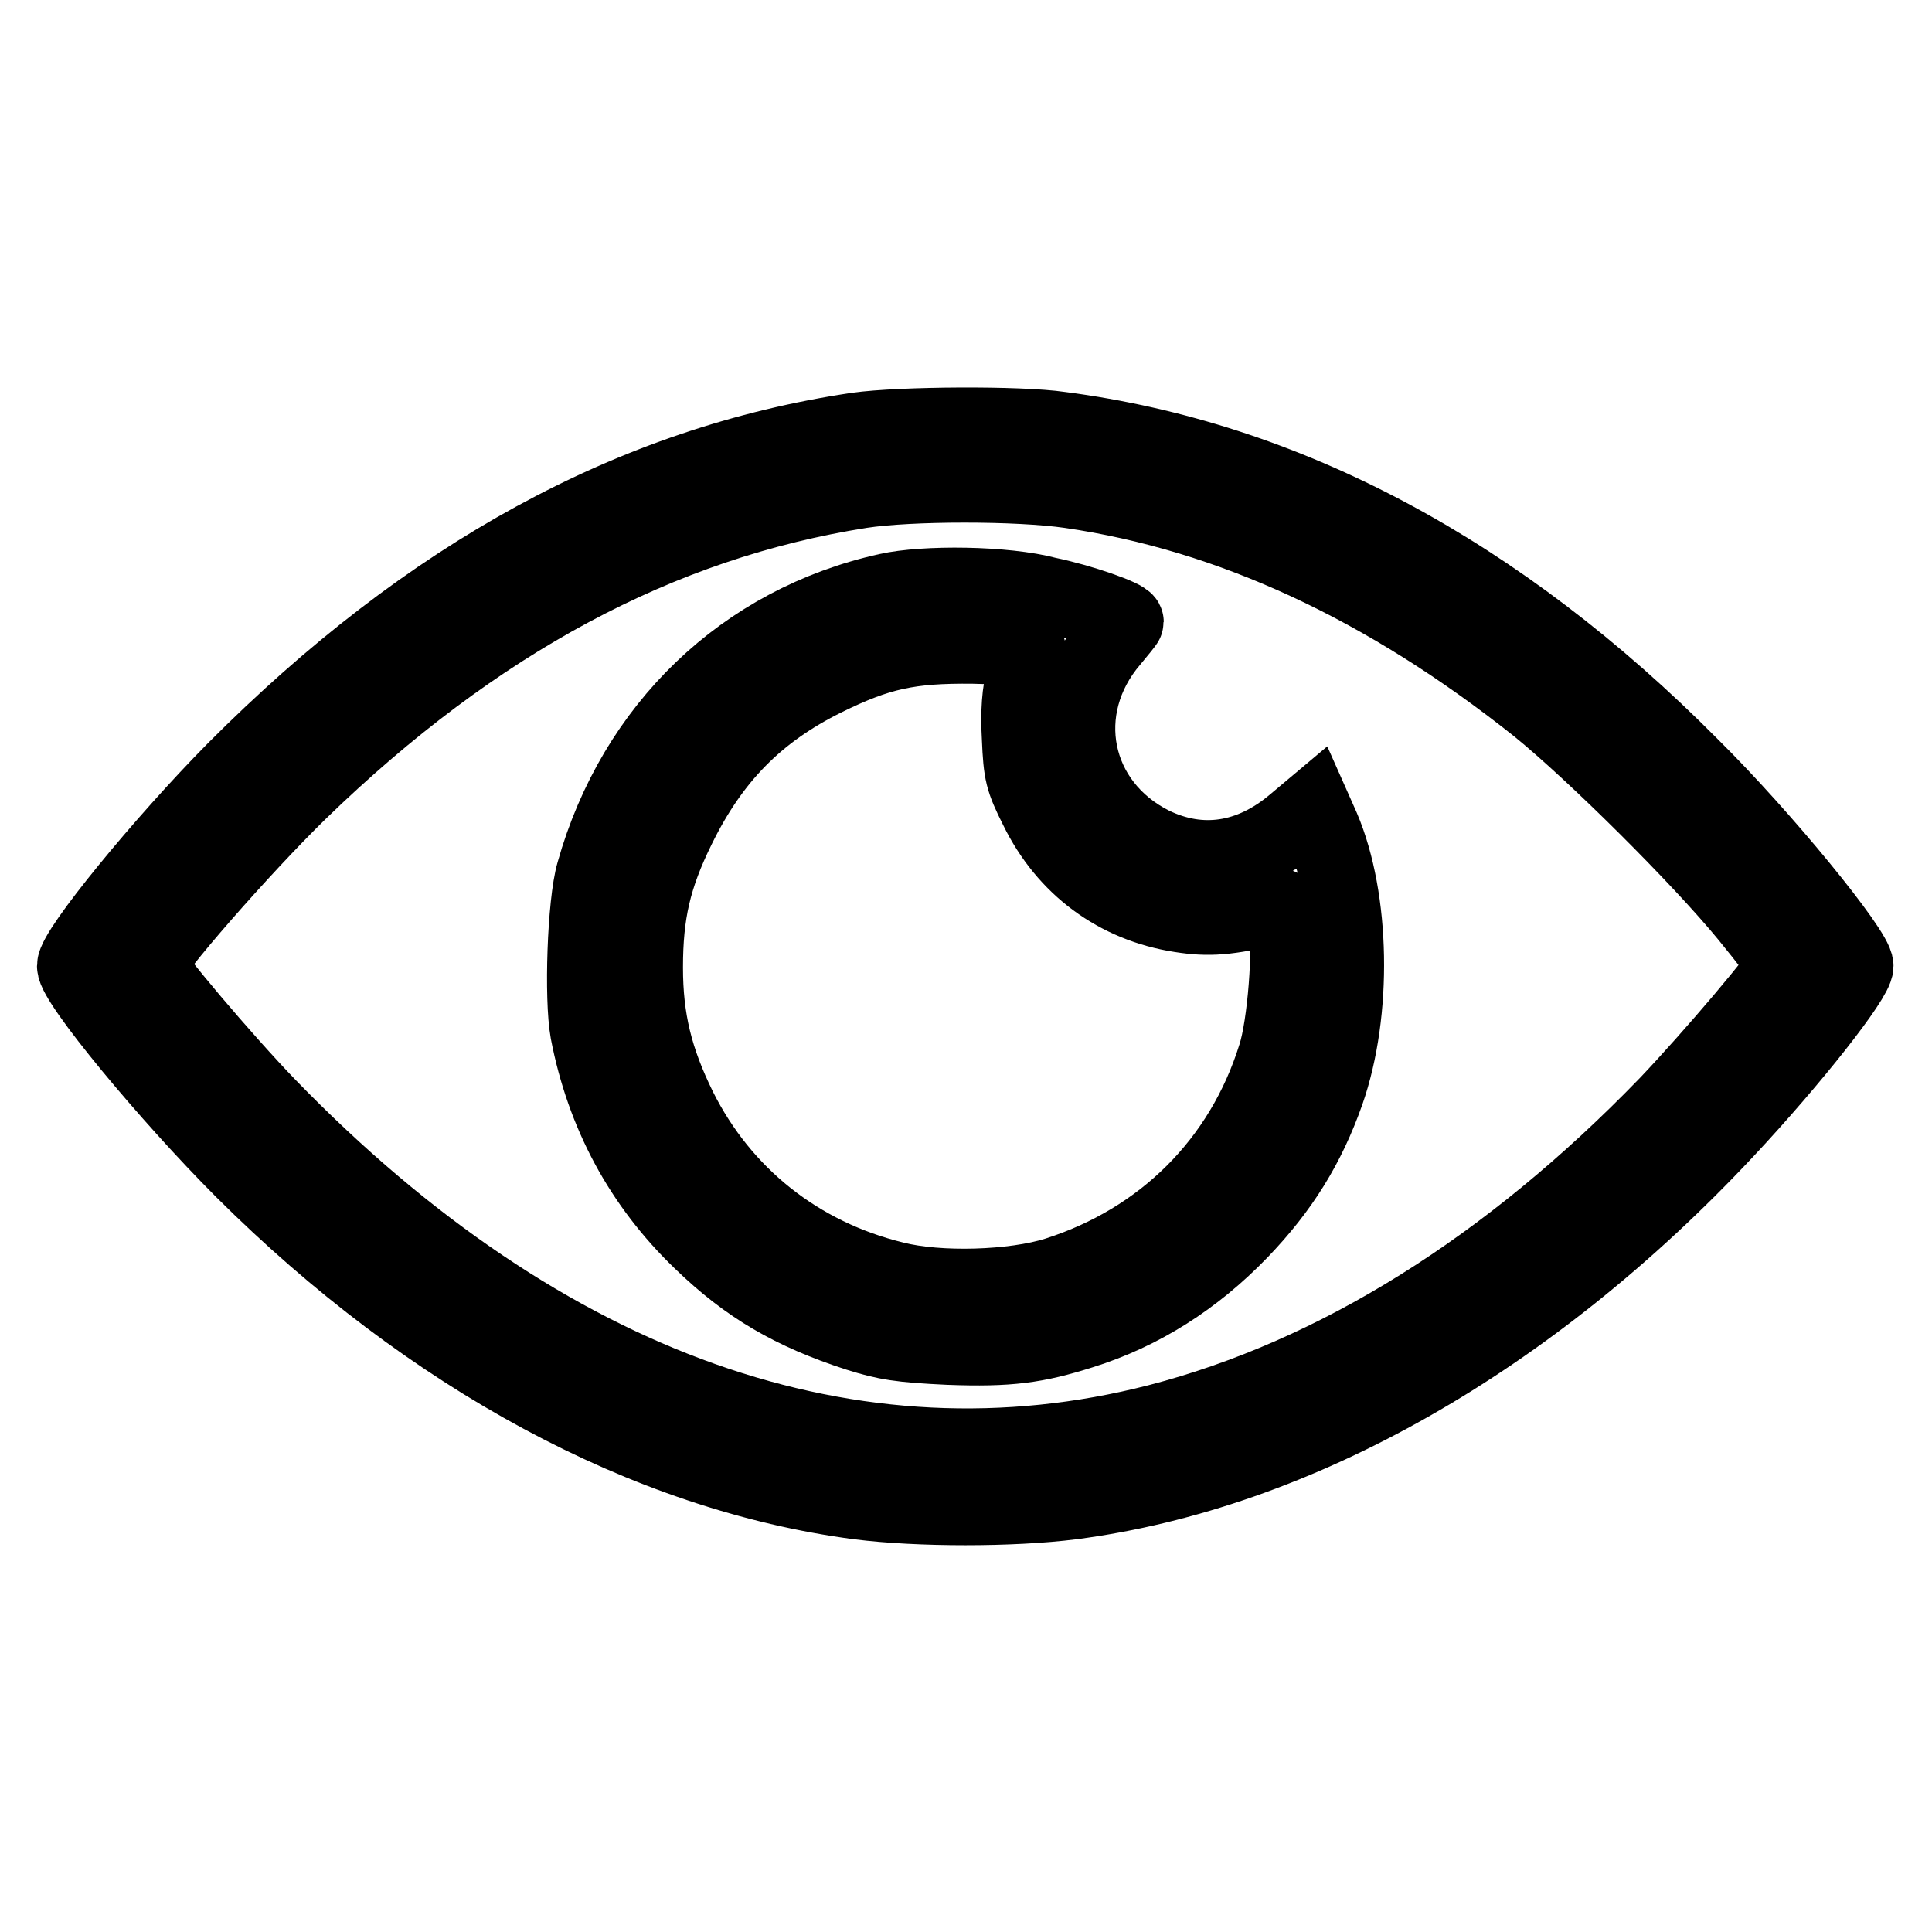
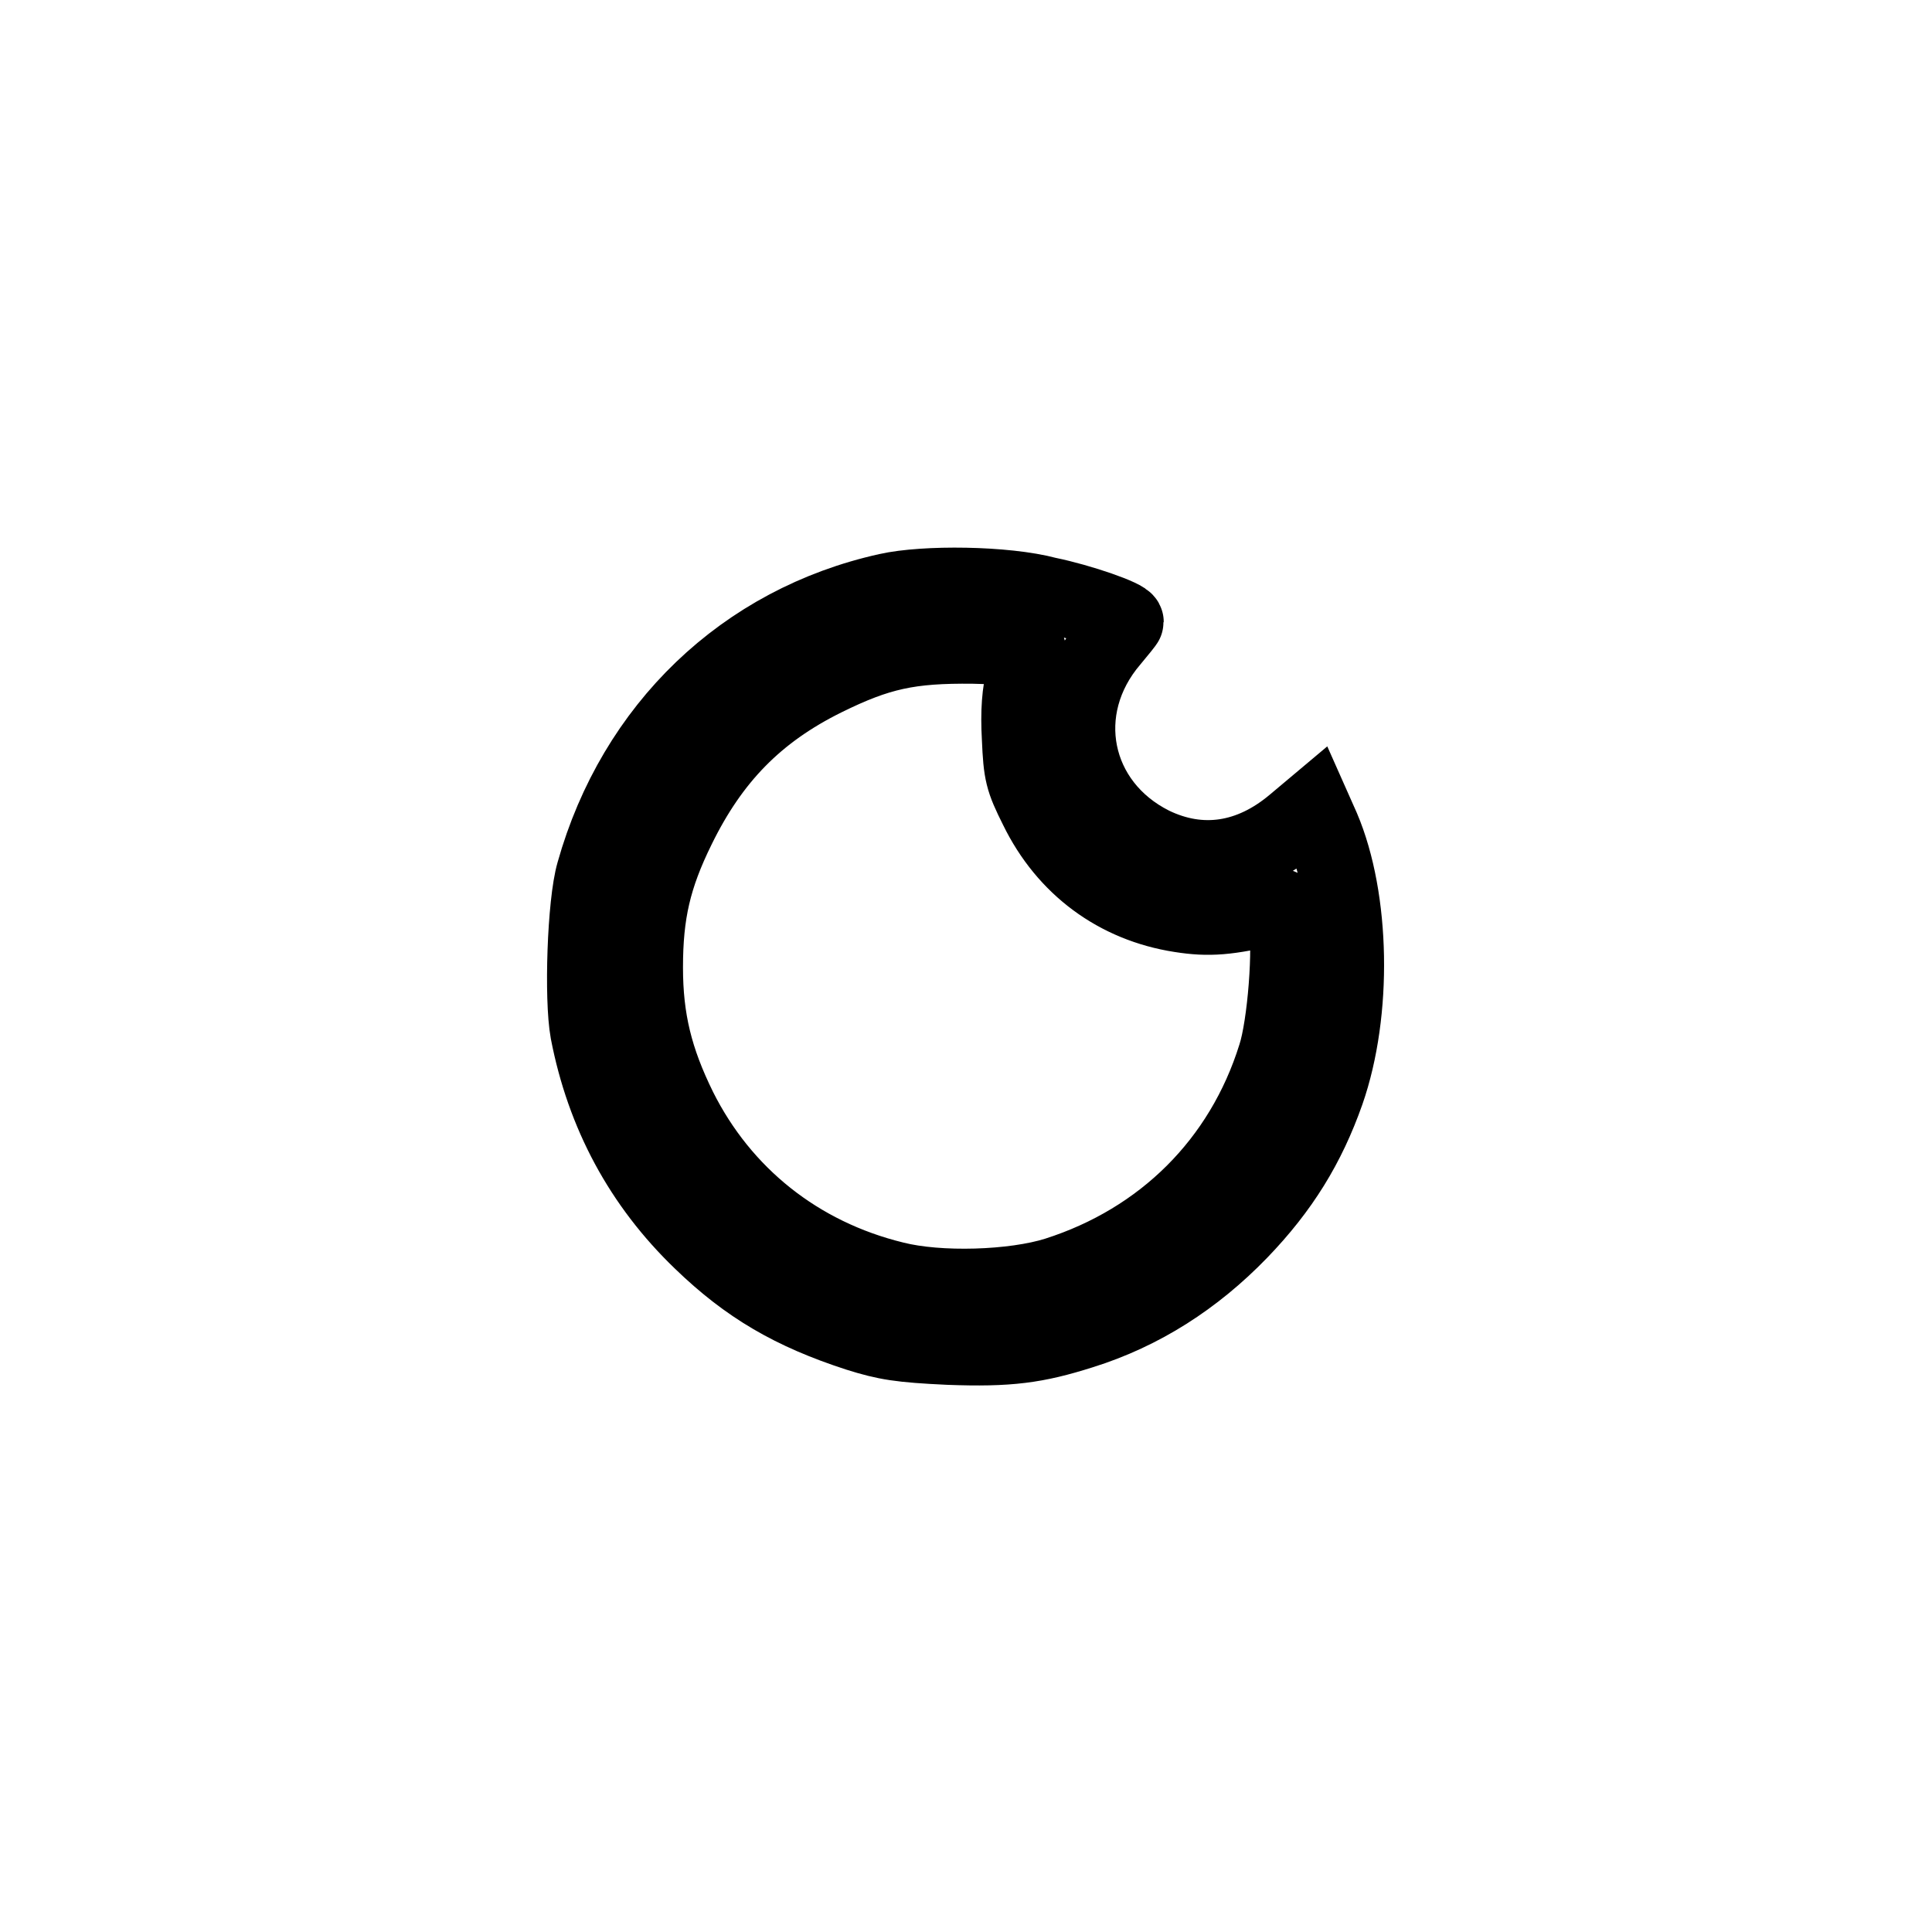
<svg xmlns="http://www.w3.org/2000/svg" version="1.1" x="0px" y="0px" viewBox="0 0 256 256" enable-background="new 0 0 256 256" xml:space="preserve">
  <g>
    <g>
      <g>
-         <path stroke-width="10" fill-opacity="0" stroke="#000000" d="M113.6,57c-29.7,4.4-56.8,19.2-82.5,45c-9.5,9.6-21.2,23.9-21.2,26c0,2.2,12.4,17.2,22.3,27.1c24.8,24.7,53.5,40.2,81.6,43.9c7.9,1,20.3,1,28.2,0c29.9-3.9,60.7-21.4,86.7-49.2c8.8-9.4,17.2-20.1,17.2-21.8c0-2-12.2-17-21.8-26.5c-25.5-25.7-53.6-40.7-83.6-44.6C135.1,56.1,119.3,56.2,113.6,57z M141.8,65c21.3,3.1,41.9,12.7,62,28.7c7.4,6,21.5,20,27.8,27.7c2.7,3.3,4.9,6.2,4.9,6.4c0,0.9-9.7,12.3-15.6,18.5c-21,21.7-43.9,36-67.5,42.1c-40.2,10.3-81.3-4.2-117.8-41.8c-5.9-6.1-15.9-17.9-15.9-18.8c0-1.3,12.4-15.5,20-22.9C63,82.3,87.4,69.2,114.1,65C120.6,64,134.9,64,141.8,65z" />
        <path stroke-width="10" fill-opacity="0" stroke="#000000" d="M117.6,78.3c-19,4.2-33.5,18.1-38.9,37.3c-1.2,4.1-1.6,16.7-0.8,21.1c2.1,10.9,7.1,20.2,15,27.8c6.2,6,12.1,9.4,20.7,12.2c3.8,1.2,5.7,1.5,12.1,1.8c8,0.3,11.6-0.2,17.6-2.1c8-2.5,15-7,21-13.2c5.5-5.7,9-11.4,11.5-18.5c3.7-10.6,3.4-25.6-0.6-35l-1.2-2.7l-2.5,2.1c-5.8,4.9-12.4,5.9-18.8,2.8c-10.6-5.3-13.2-18-5.4-27.1c1-1.2,1.9-2.3,1.9-2.4c0-0.6-6-2.7-10.4-3.6C133.2,77.3,122.5,77.2,117.6,78.3z M136.2,86c0.2,0.2-0.1,1.8-0.5,3.5c-0.6,2.2-0.8,4.8-0.6,8.3c0.2,4.7,0.4,5.5,2.3,9.3c3.8,7.8,10.6,12.8,19,14.1c3.8,0.6,6.3,0.4,12.2-1c1.3-0.3,1.4-0.2,1.8,1.6c0.7,3.7-0.1,14.1-1.4,18.1c-4.4,14.1-14.9,24.5-29,29c-5.7,1.8-15.6,2.1-21.5,0.6c-12.7-3.1-22.8-11.2-28.5-22.6c-3.2-6.5-4.5-11.8-4.5-18.7c0-7.2,1.1-12,4.3-18.5c4.5-9.2,10.4-15.3,19.5-19.8c7.1-3.5,11.2-4.4,19.7-4.3C132.7,85.7,136,85.8,136.2,86z" />
      </g>
    </g>
  </g>
</svg>